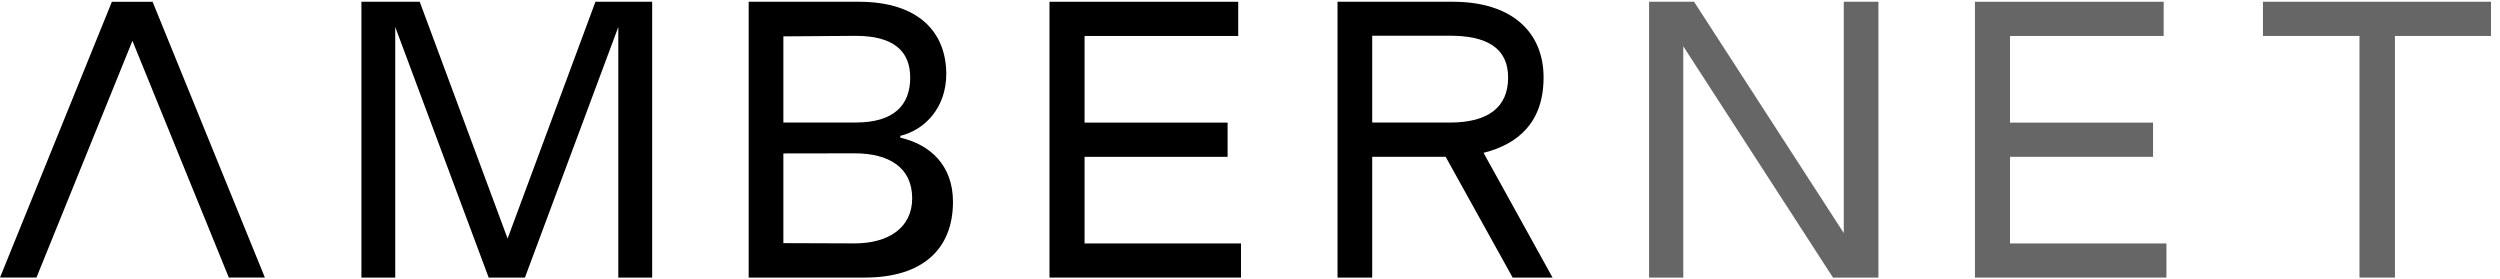
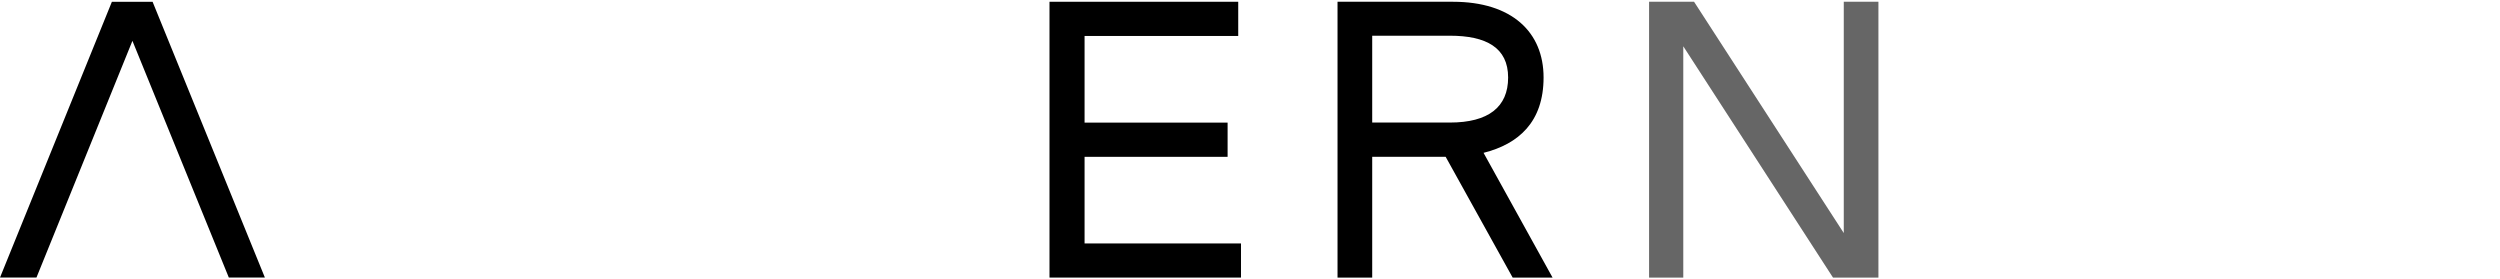
<svg xmlns="http://www.w3.org/2000/svg" width="179" height="20" viewBox="0 0 179 20" fill="none">
  <g clip-path="url(#clip0_14765_1053)">
    <path d="M10.925 0.127H8.011L0 19.873H2.61L9.482 2.923L16.384 19.873H18.966L10.925 0.127Z" fill="black" />
-     <path d="M28.299 1.932V19.874H25.878V0.126H30.052L36.344 17.08L42.634 0.126H46.695V19.874H44.271V1.932L37.585 19.874H34.989L28.299 1.932Z" fill="black" />
-     <path d="M53.605 0.126H61.492C65.835 0.126 67.753 2.371 67.753 5.3C67.753 7.641 66.296 9.275 64.463 9.726V9.859C66.58 10.339 68.233 11.825 68.233 14.447C68.233 17.833 66.059 19.874 61.92 19.874H53.605V0.126ZM56.089 2.604V8.771H61.279C63.959 8.771 65.171 7.565 65.171 5.561C65.171 3.642 63.959 2.567 61.279 2.567L56.089 2.604ZM56.089 10.986V17.409L61.192 17.427C63.561 17.427 65.312 16.345 65.312 14.202C65.312 12.002 63.667 10.978 61.192 10.978L56.089 10.986Z" fill="black" />
    <path d="M88.855 19.874H75.144V0.126H88.657V2.575H77.655V8.779H87.896V11.229H77.655V17.431H88.855V19.874Z" fill="black" />
    <path d="M98.25 11.225V19.874H95.767V0.126H104.032C108.251 0.126 110.52 2.302 110.52 5.547C110.52 8.735 108.728 10.312 106.222 10.943L111.163 19.874H108.306L103.508 11.225H98.25ZM98.25 8.775H103.808C106.571 8.775 107.982 7.665 107.982 5.551C107.982 3.406 106.406 2.557 103.808 2.557H98.25V8.775Z" fill="black" />
    <path d="M120.523 3.314V19.874H118.074V0.126H121.295L132.014 16.686V0.126H134.495V19.874H131.242L120.523 3.314Z" fill="black" fill-opacity="0.6" />
-     <path d="M155.117 19.874H141.406V0.126H154.919V2.575H143.917V8.779H154.158V11.229H143.917V17.431H155.117V19.874Z" fill="black" fill-opacity="0.6" />
-     <path d="M168.939 2.574H162.028V0.125H178.356V2.574H171.478V19.875H168.939V2.574Z" fill="black" fill-opacity="0.6" />
  </g>
  <defs>
    <clipPath id="clip0_14765_1053">
      <rect width="179" height="20" fill="white" />
    </clipPath>
  </defs>
</svg>